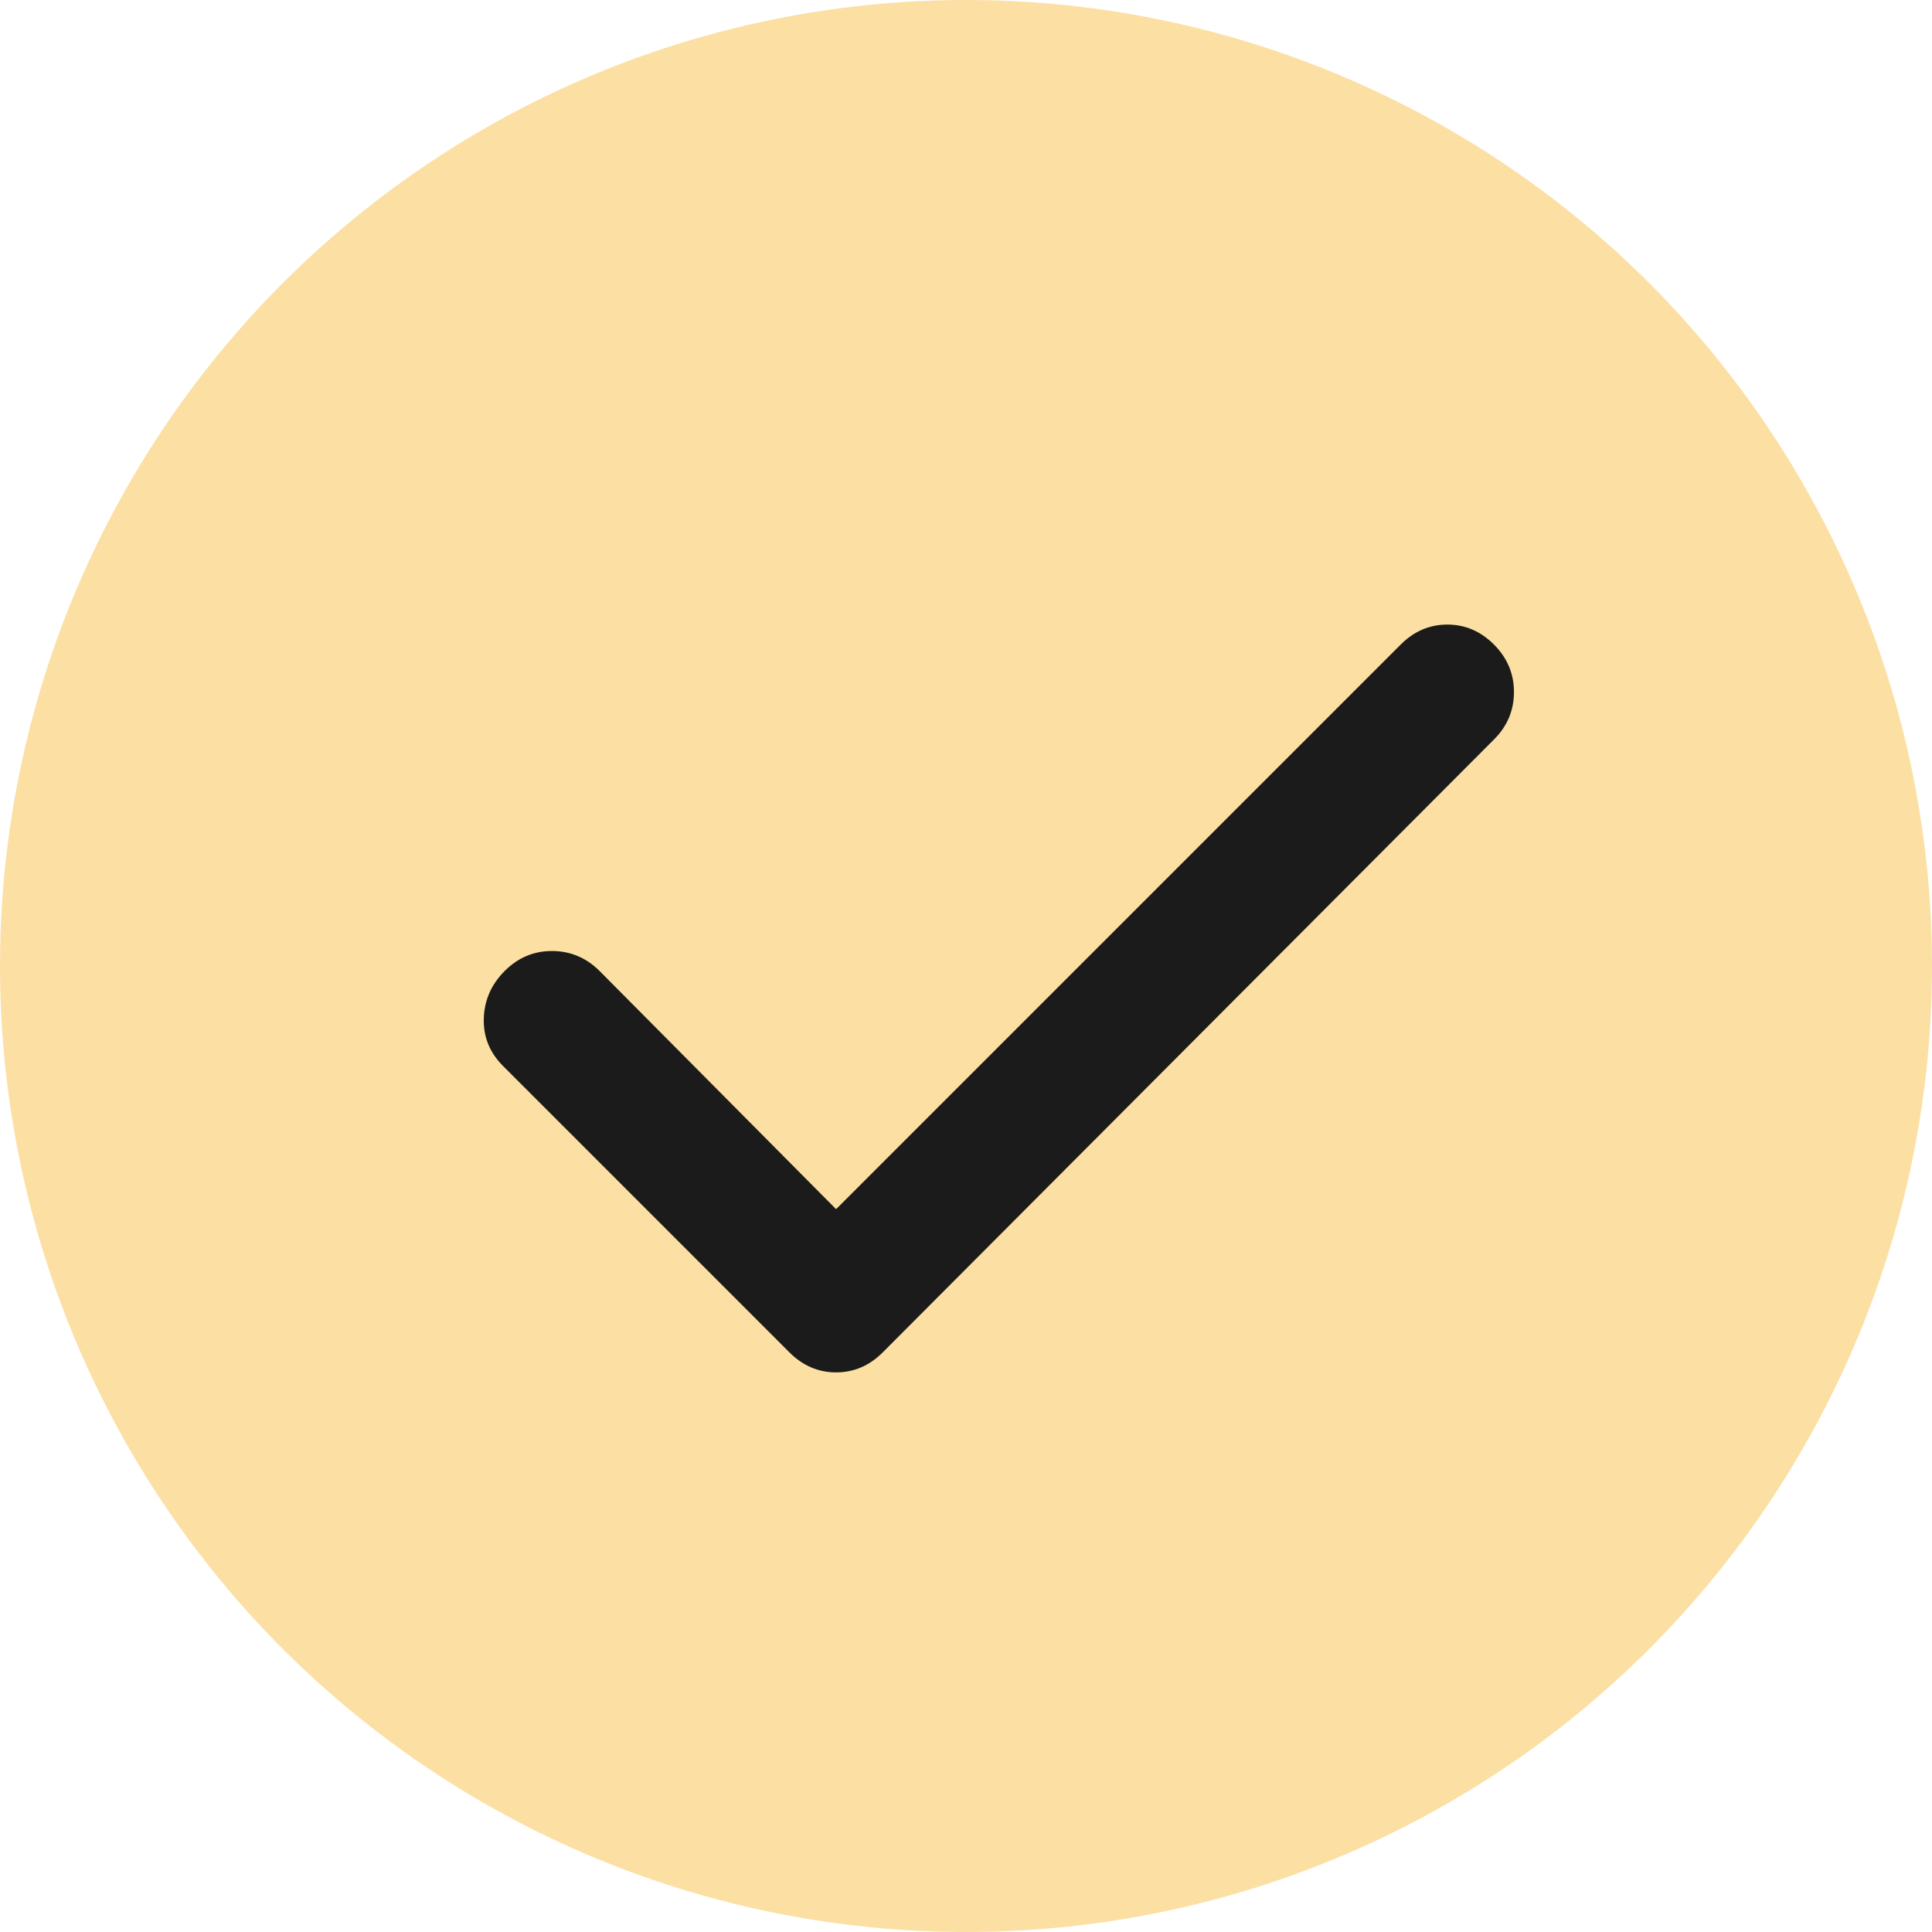
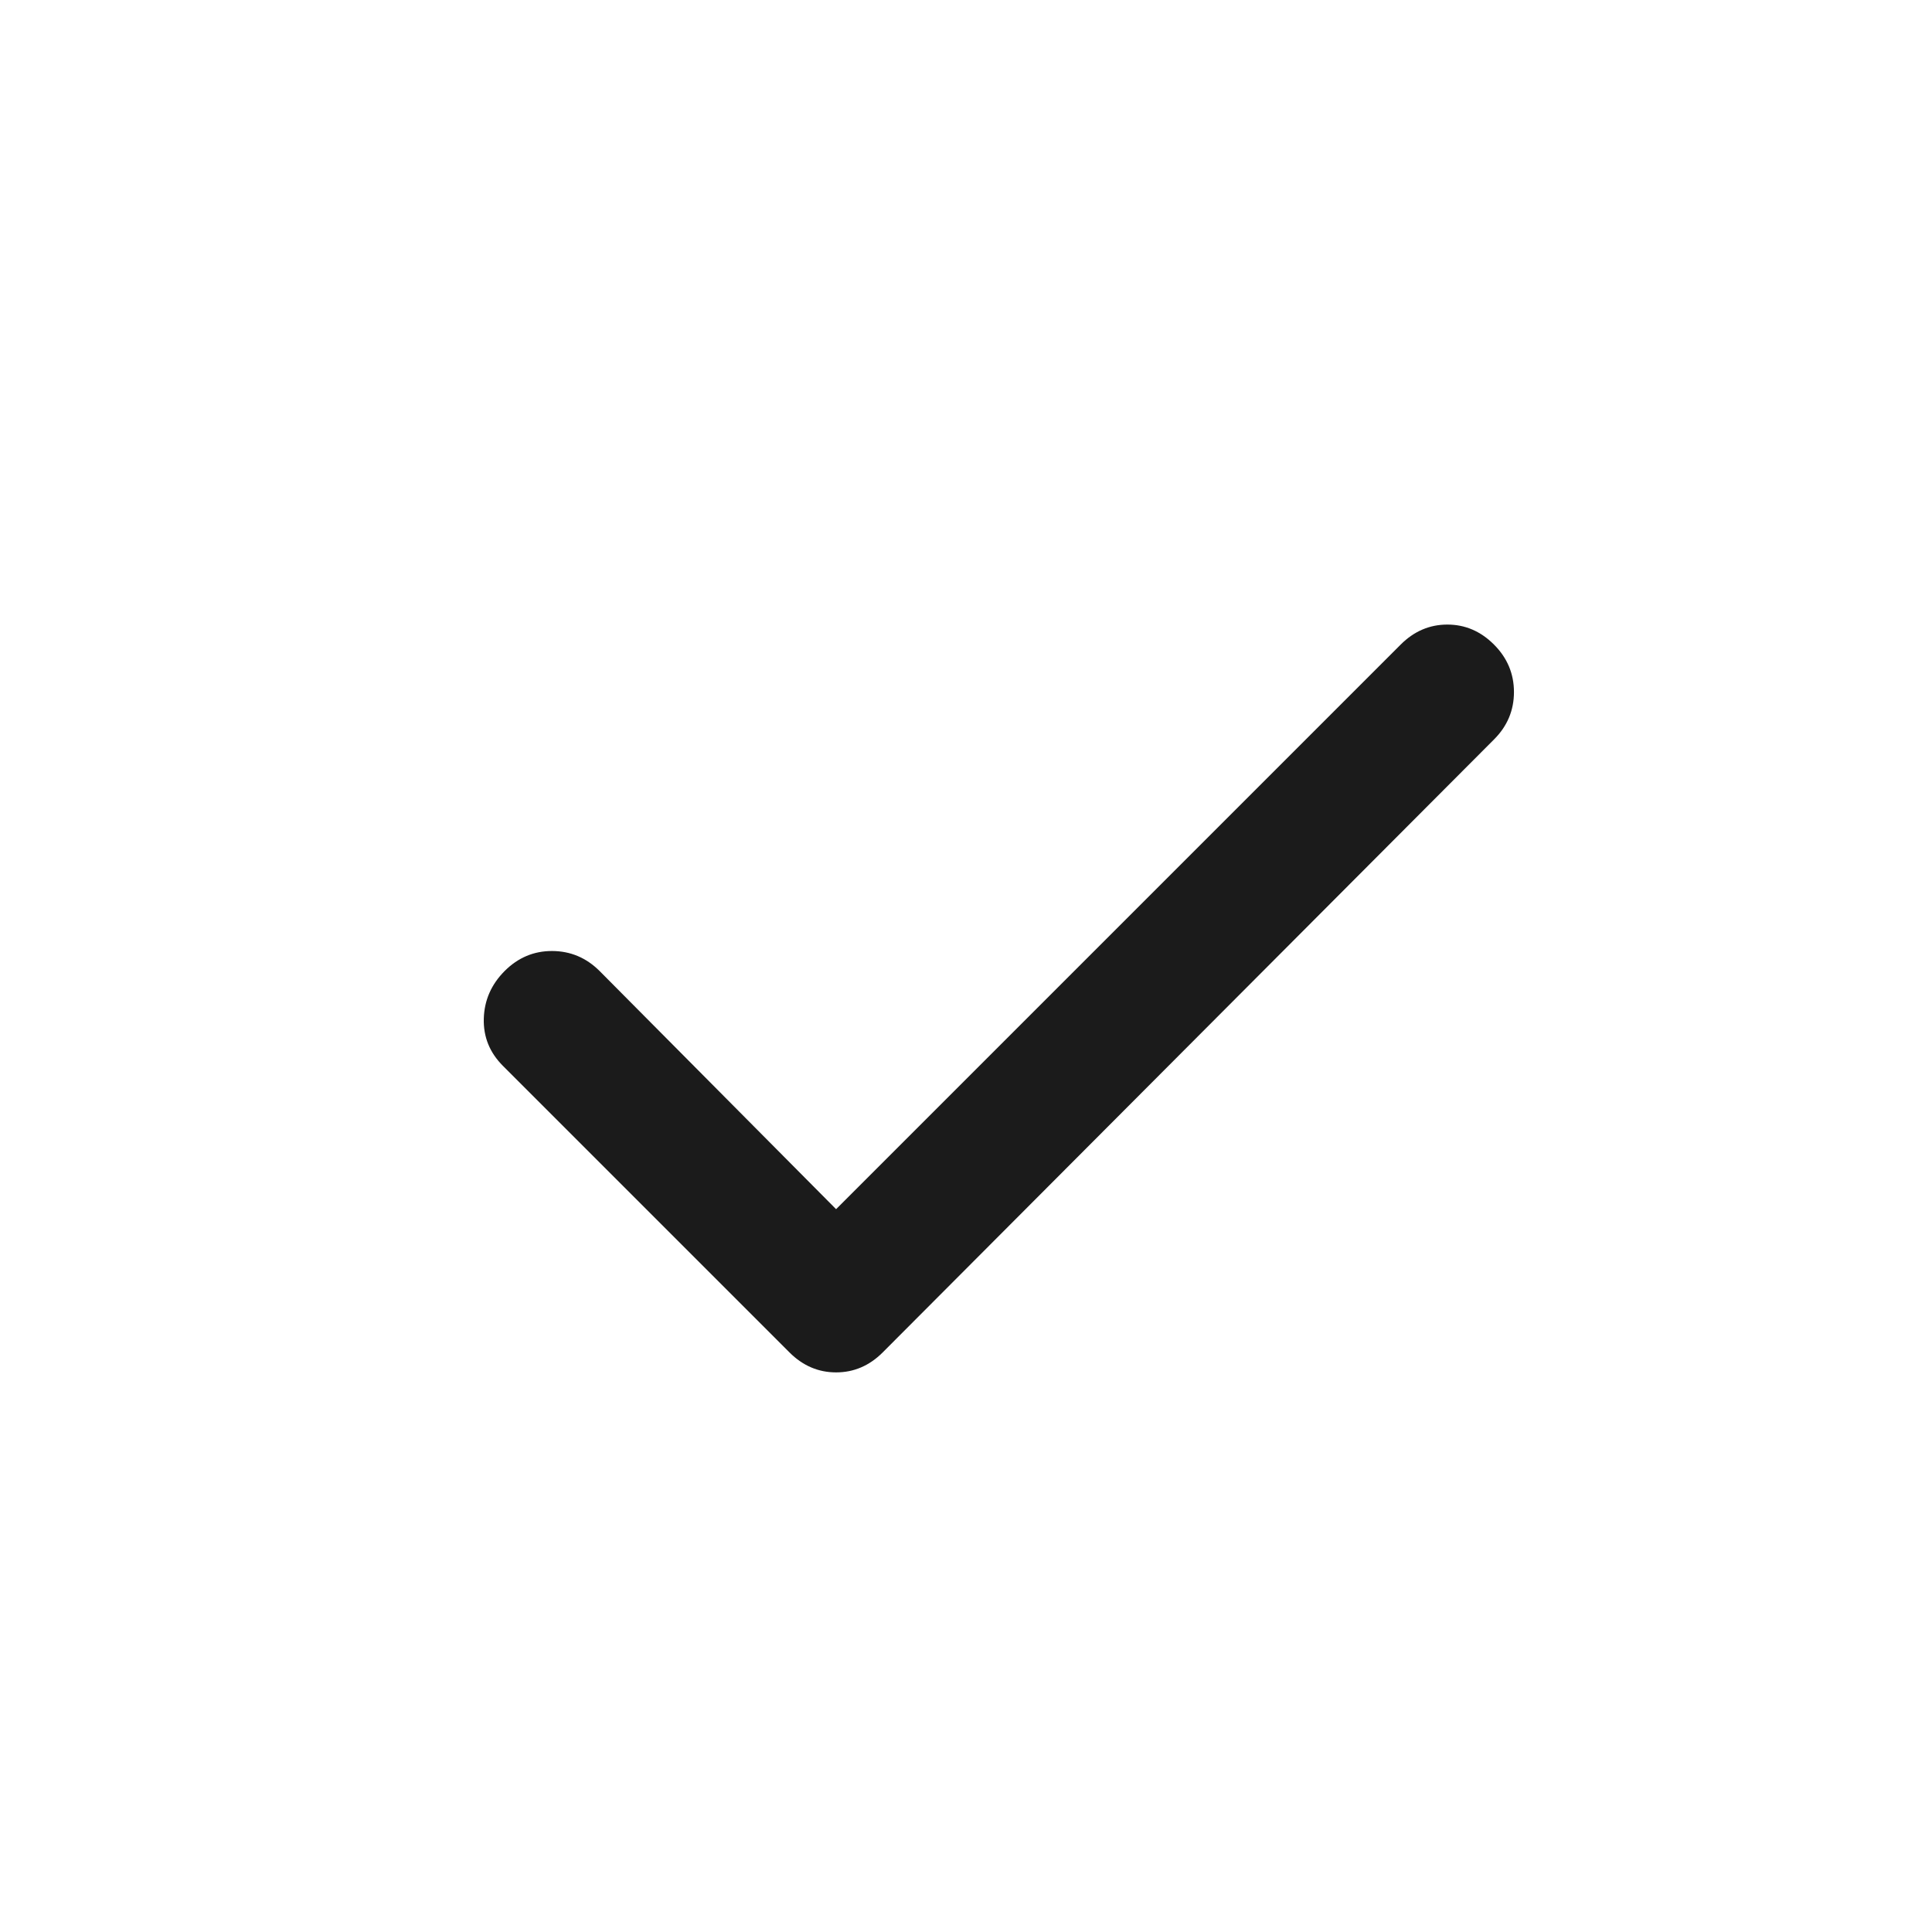
<svg xmlns="http://www.w3.org/2000/svg" width="29" height="29" viewBox="0 0 29 29" fill="none">
-   <circle cx="14.5" cy="14.5" r="14.5" fill="#FCDFA3" />
  <path d="M12.55 18.15L21.025 9.675C21.225 9.475 21.459 9.375 21.725 9.375C21.992 9.375 22.225 9.475 22.425 9.675C22.625 9.875 22.725 10.113 22.725 10.388C22.725 10.663 22.625 10.901 22.425 11.1L13.25 20.3C13.05 20.5 12.817 20.6 12.55 20.6C12.284 20.6 12.05 20.5 11.85 20.3L7.55 16C7.35 15.8 7.254 15.563 7.262 15.288C7.27 15.013 7.375 14.776 7.575 14.575C7.776 14.374 8.014 14.274 8.288 14.275C8.563 14.276 8.8 14.376 9 14.575L12.55 18.15Z" fill="#1B1B1B" />
</svg>